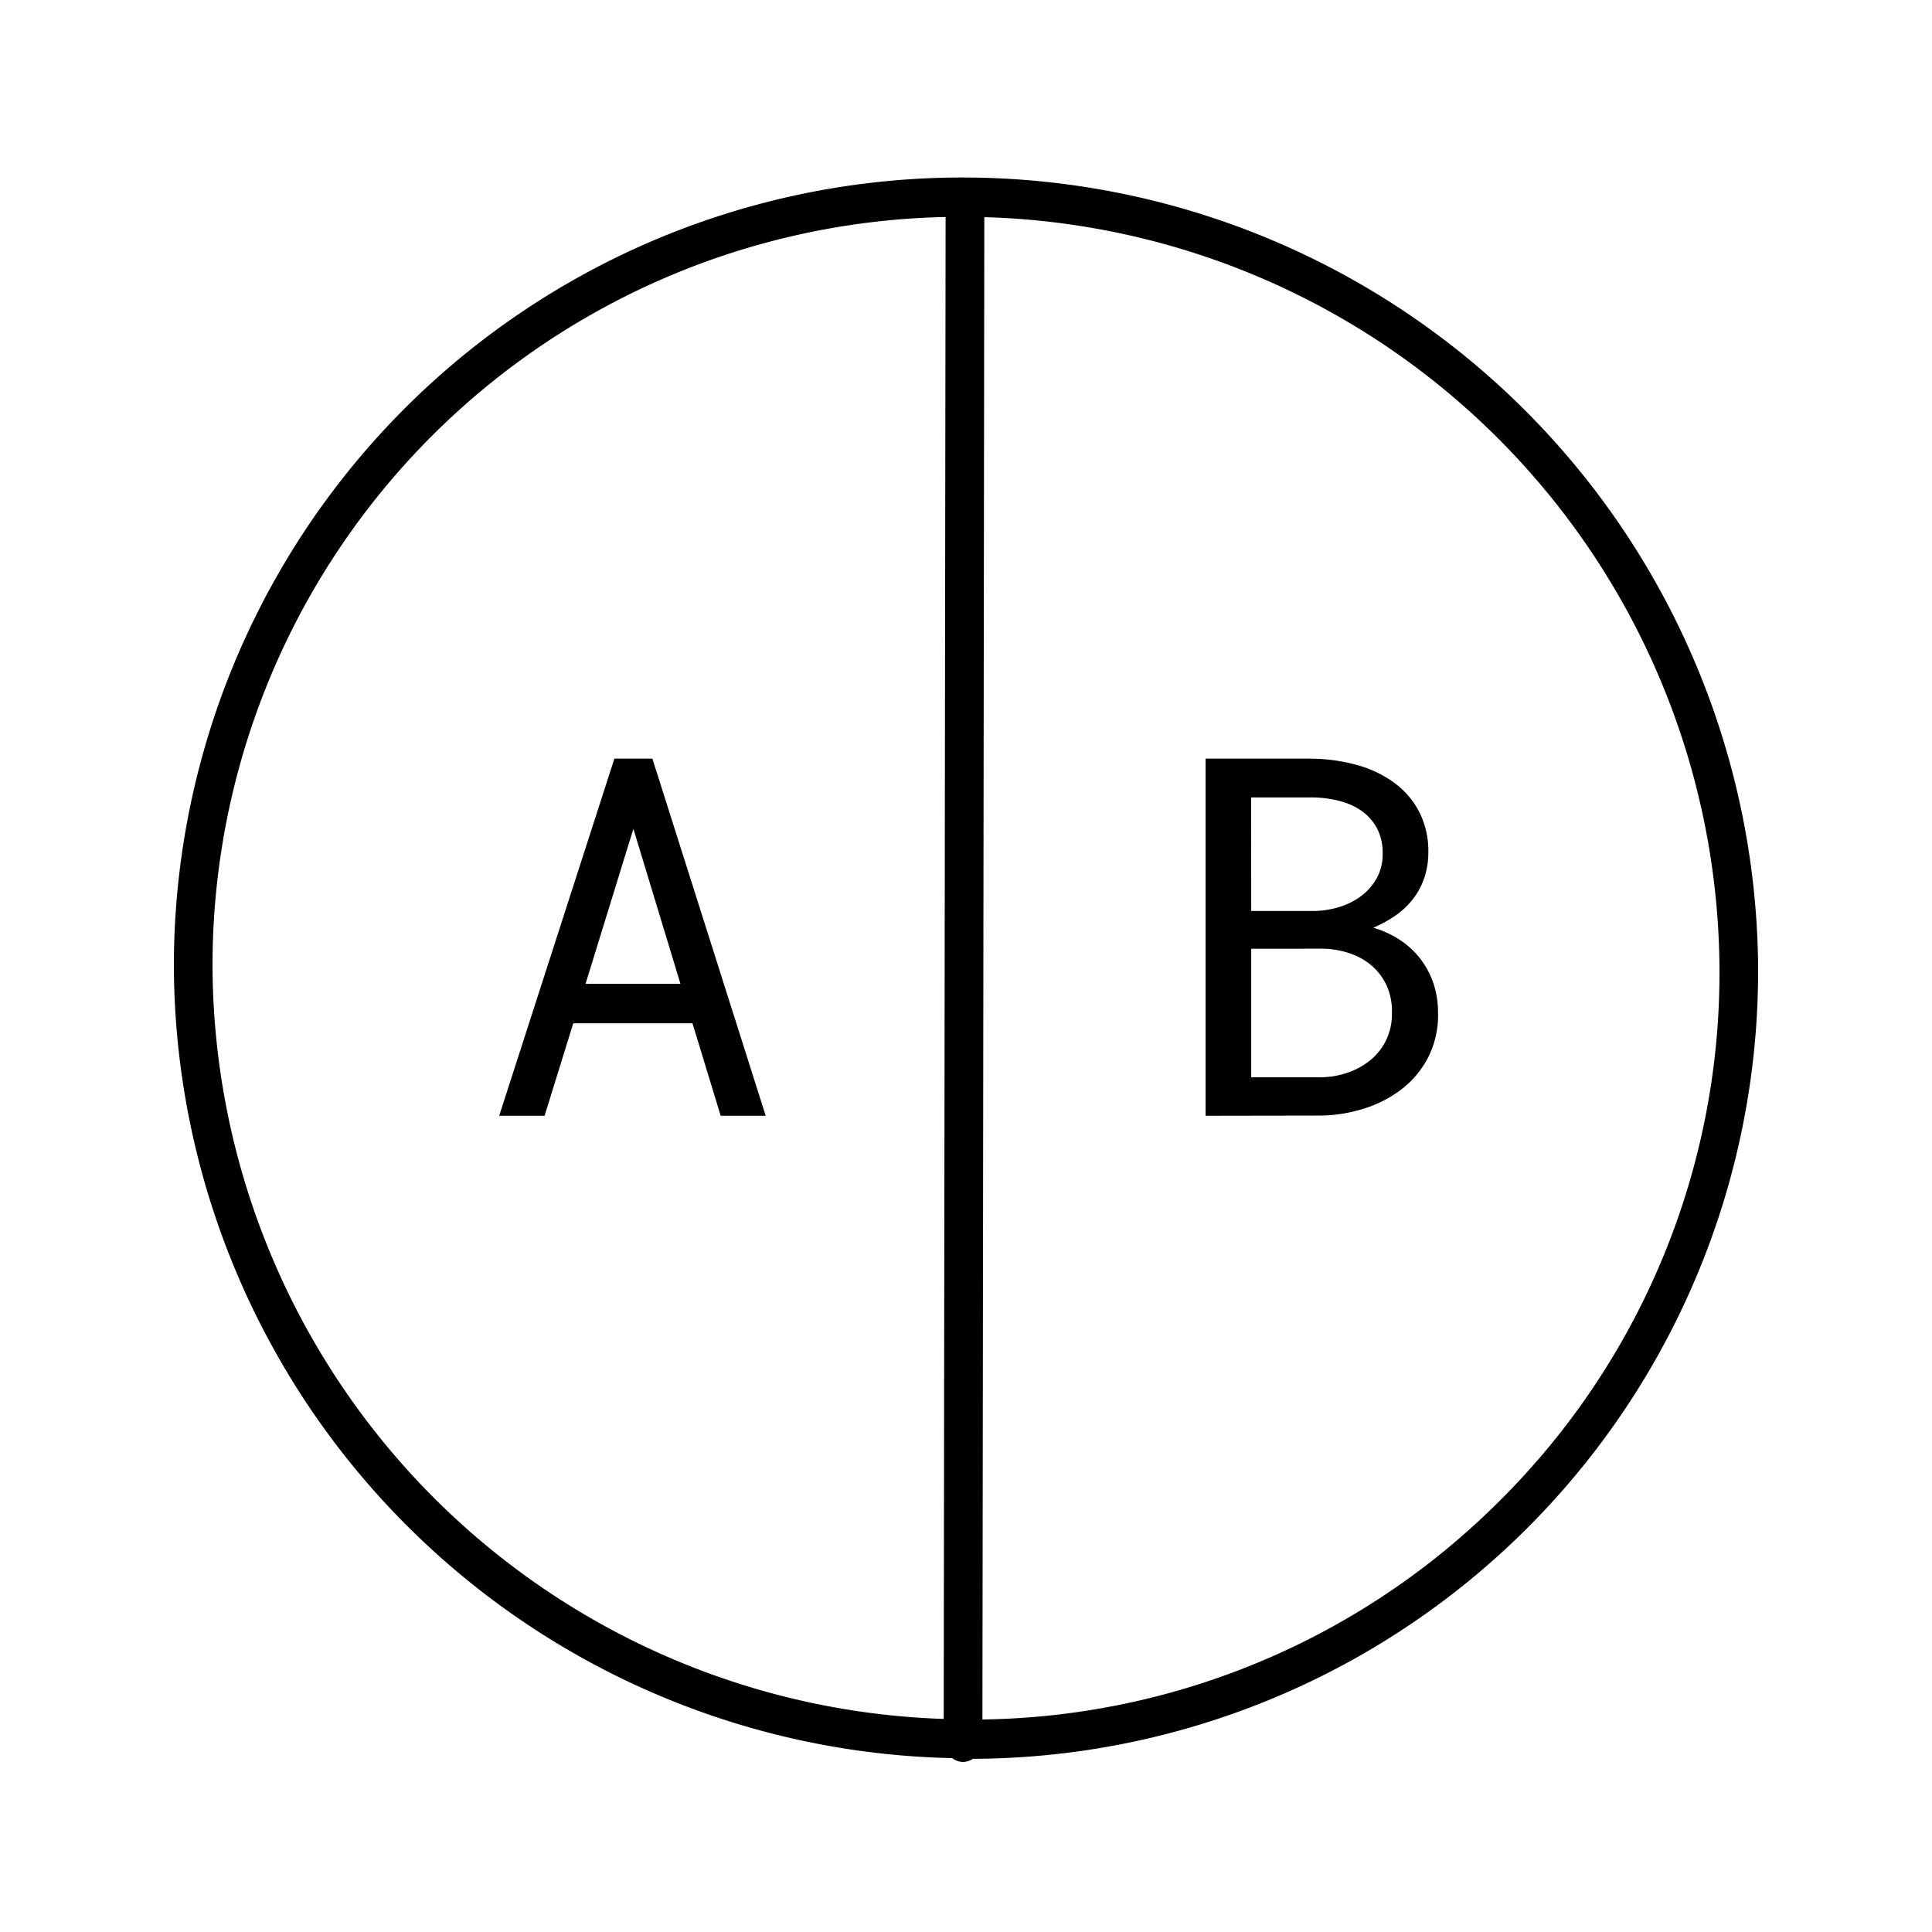
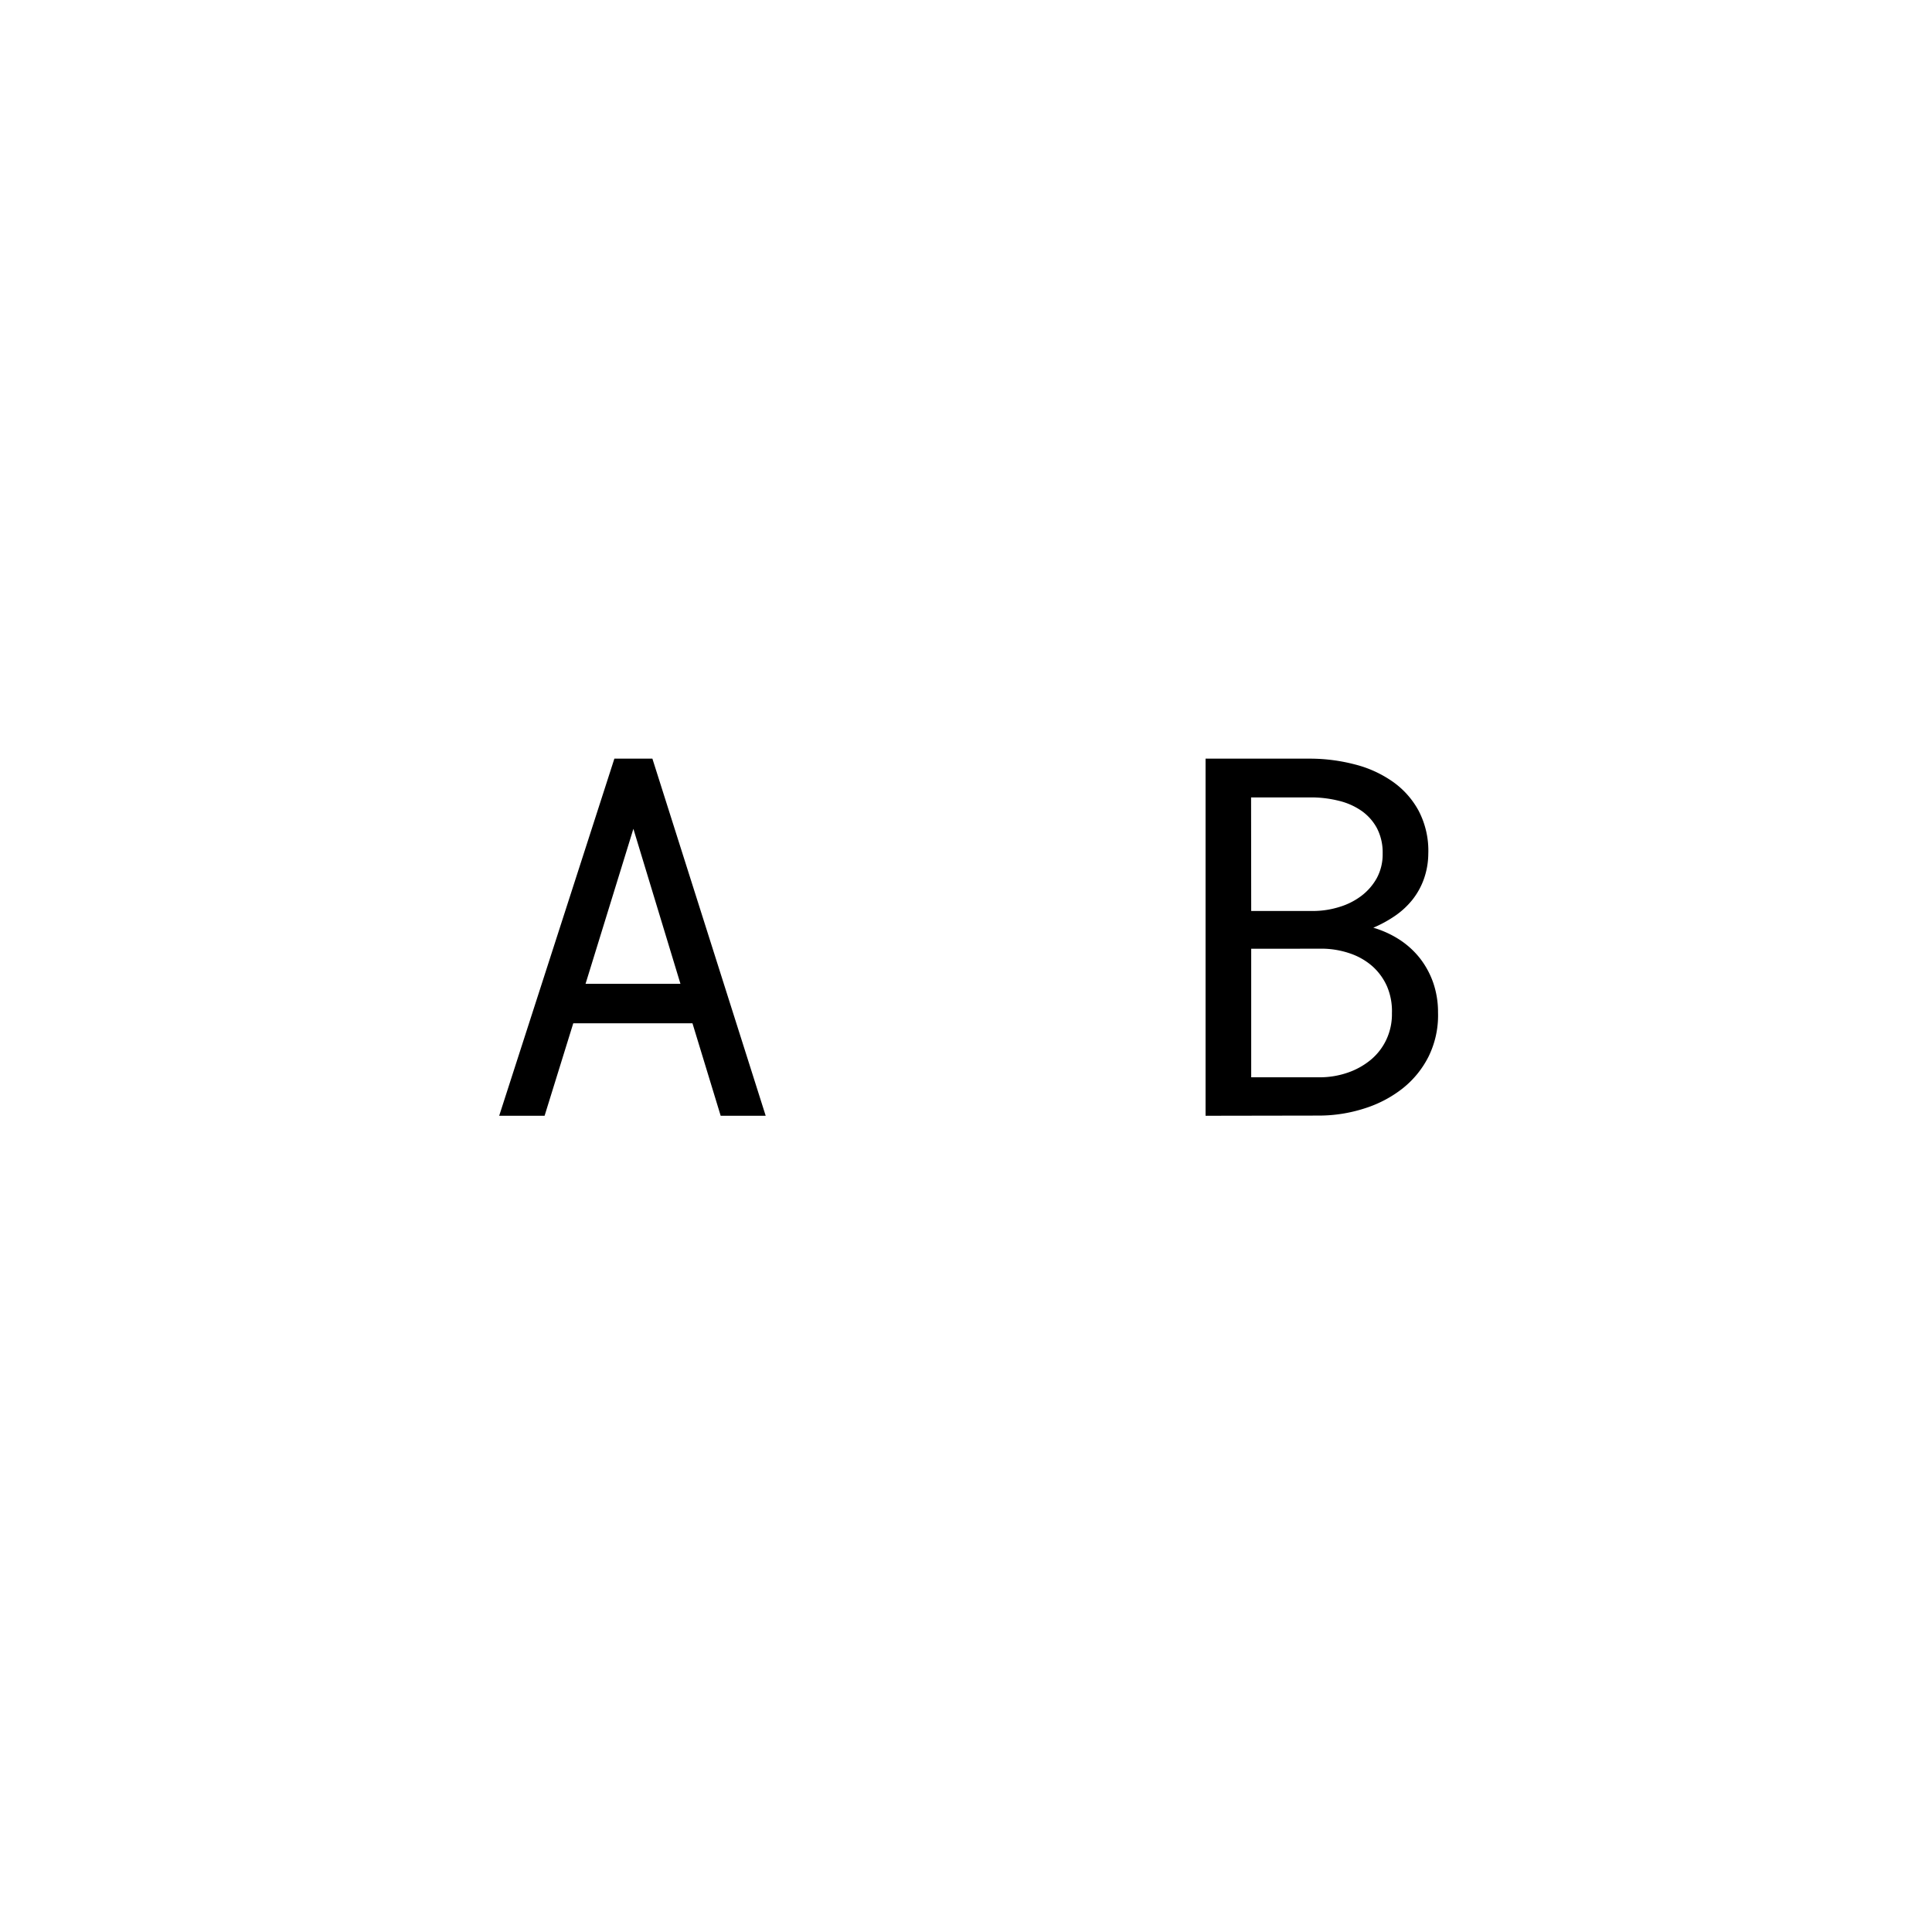
<svg xmlns="http://www.w3.org/2000/svg" viewBox="0 0 50 50" id="bc3a6357-eb03-49a8-a024-da29b381561a">
  <path d="M17.921,26.483H14.836l-.742,2.393H12.919L15.9,19.634h.984l2.932,9.242H18.651Zm-2.767-1.022H17.61L16.392,21.45Z" />
  <path d="M31.2,28.876V19.634h2.749a4.6,4.6,0,0,1,1.117.15,2.969,2.969,0,0,1,.971.441,2.2,2.2,0,0,1,.679.761,2.23,2.23,0,0,1,.248,1.111,2,2,0,0,1-.117.66,1.875,1.875,0,0,1-.3.536,2.094,2.094,0,0,1-.454.416,3.22,3.22,0,0,1-.552.3,2.579,2.579,0,0,1,.676.308,2.2,2.2,0,0,1,.53.482,2.222,2.222,0,0,1,.346.638,2.338,2.338,0,0,1,.123.768,2.411,2.411,0,0,1-.247,1.143,2.469,2.469,0,0,1-.679.828,3.094,3.094,0,0,1-.981.511,3.849,3.849,0,0,1-1.146.184Zm1.181-5.3h1.638a2.3,2.3,0,0,0,.647-.105,1.8,1.8,0,0,0,.565-.285,1.474,1.474,0,0,0,.4-.46,1.291,1.291,0,0,0,.152-.635,1.364,1.364,0,0,0-.149-.66,1.3,1.3,0,0,0-.4-.448,1.748,1.748,0,0,0-.578-.257,2.986,2.986,0,0,0-.669-.089H32.378Zm0,.978V27.88h1.809a2.206,2.206,0,0,0,.7-.124,1.9,1.9,0,0,0,.584-.327,1.509,1.509,0,0,0,.4-.514,1.546,1.546,0,0,0,.149-.692,1.629,1.629,0,0,0-.129-.7,1.525,1.525,0,0,0-.378-.518,1.708,1.708,0,0,0-.565-.326,2.287,2.287,0,0,0-.7-.127Z" />
-   <path d="M24.968,4.594h-.034A20.4,20.4,0,0,0,4.5,25.024,20.573,20.573,0,0,0,24.643,45.5a.484.484,0,0,0,.278.1h0a.486.486,0,0,0,.257-.082A20.393,20.393,0,0,0,45.5,25.087,20.584,20.584,0,0,0,24.968,4.594ZM5.5,25.022A19.371,19.371,0,0,1,24.472,5.616l-.049,38.87A19.568,19.568,0,0,1,5.5,25.022ZM38.825,38.827a19.3,19.3,0,0,1-13.4,5.673l.049-38.88A19.569,19.569,0,0,1,44.5,25.089,19.255,19.255,0,0,1,38.825,38.827Z" />
</svg>